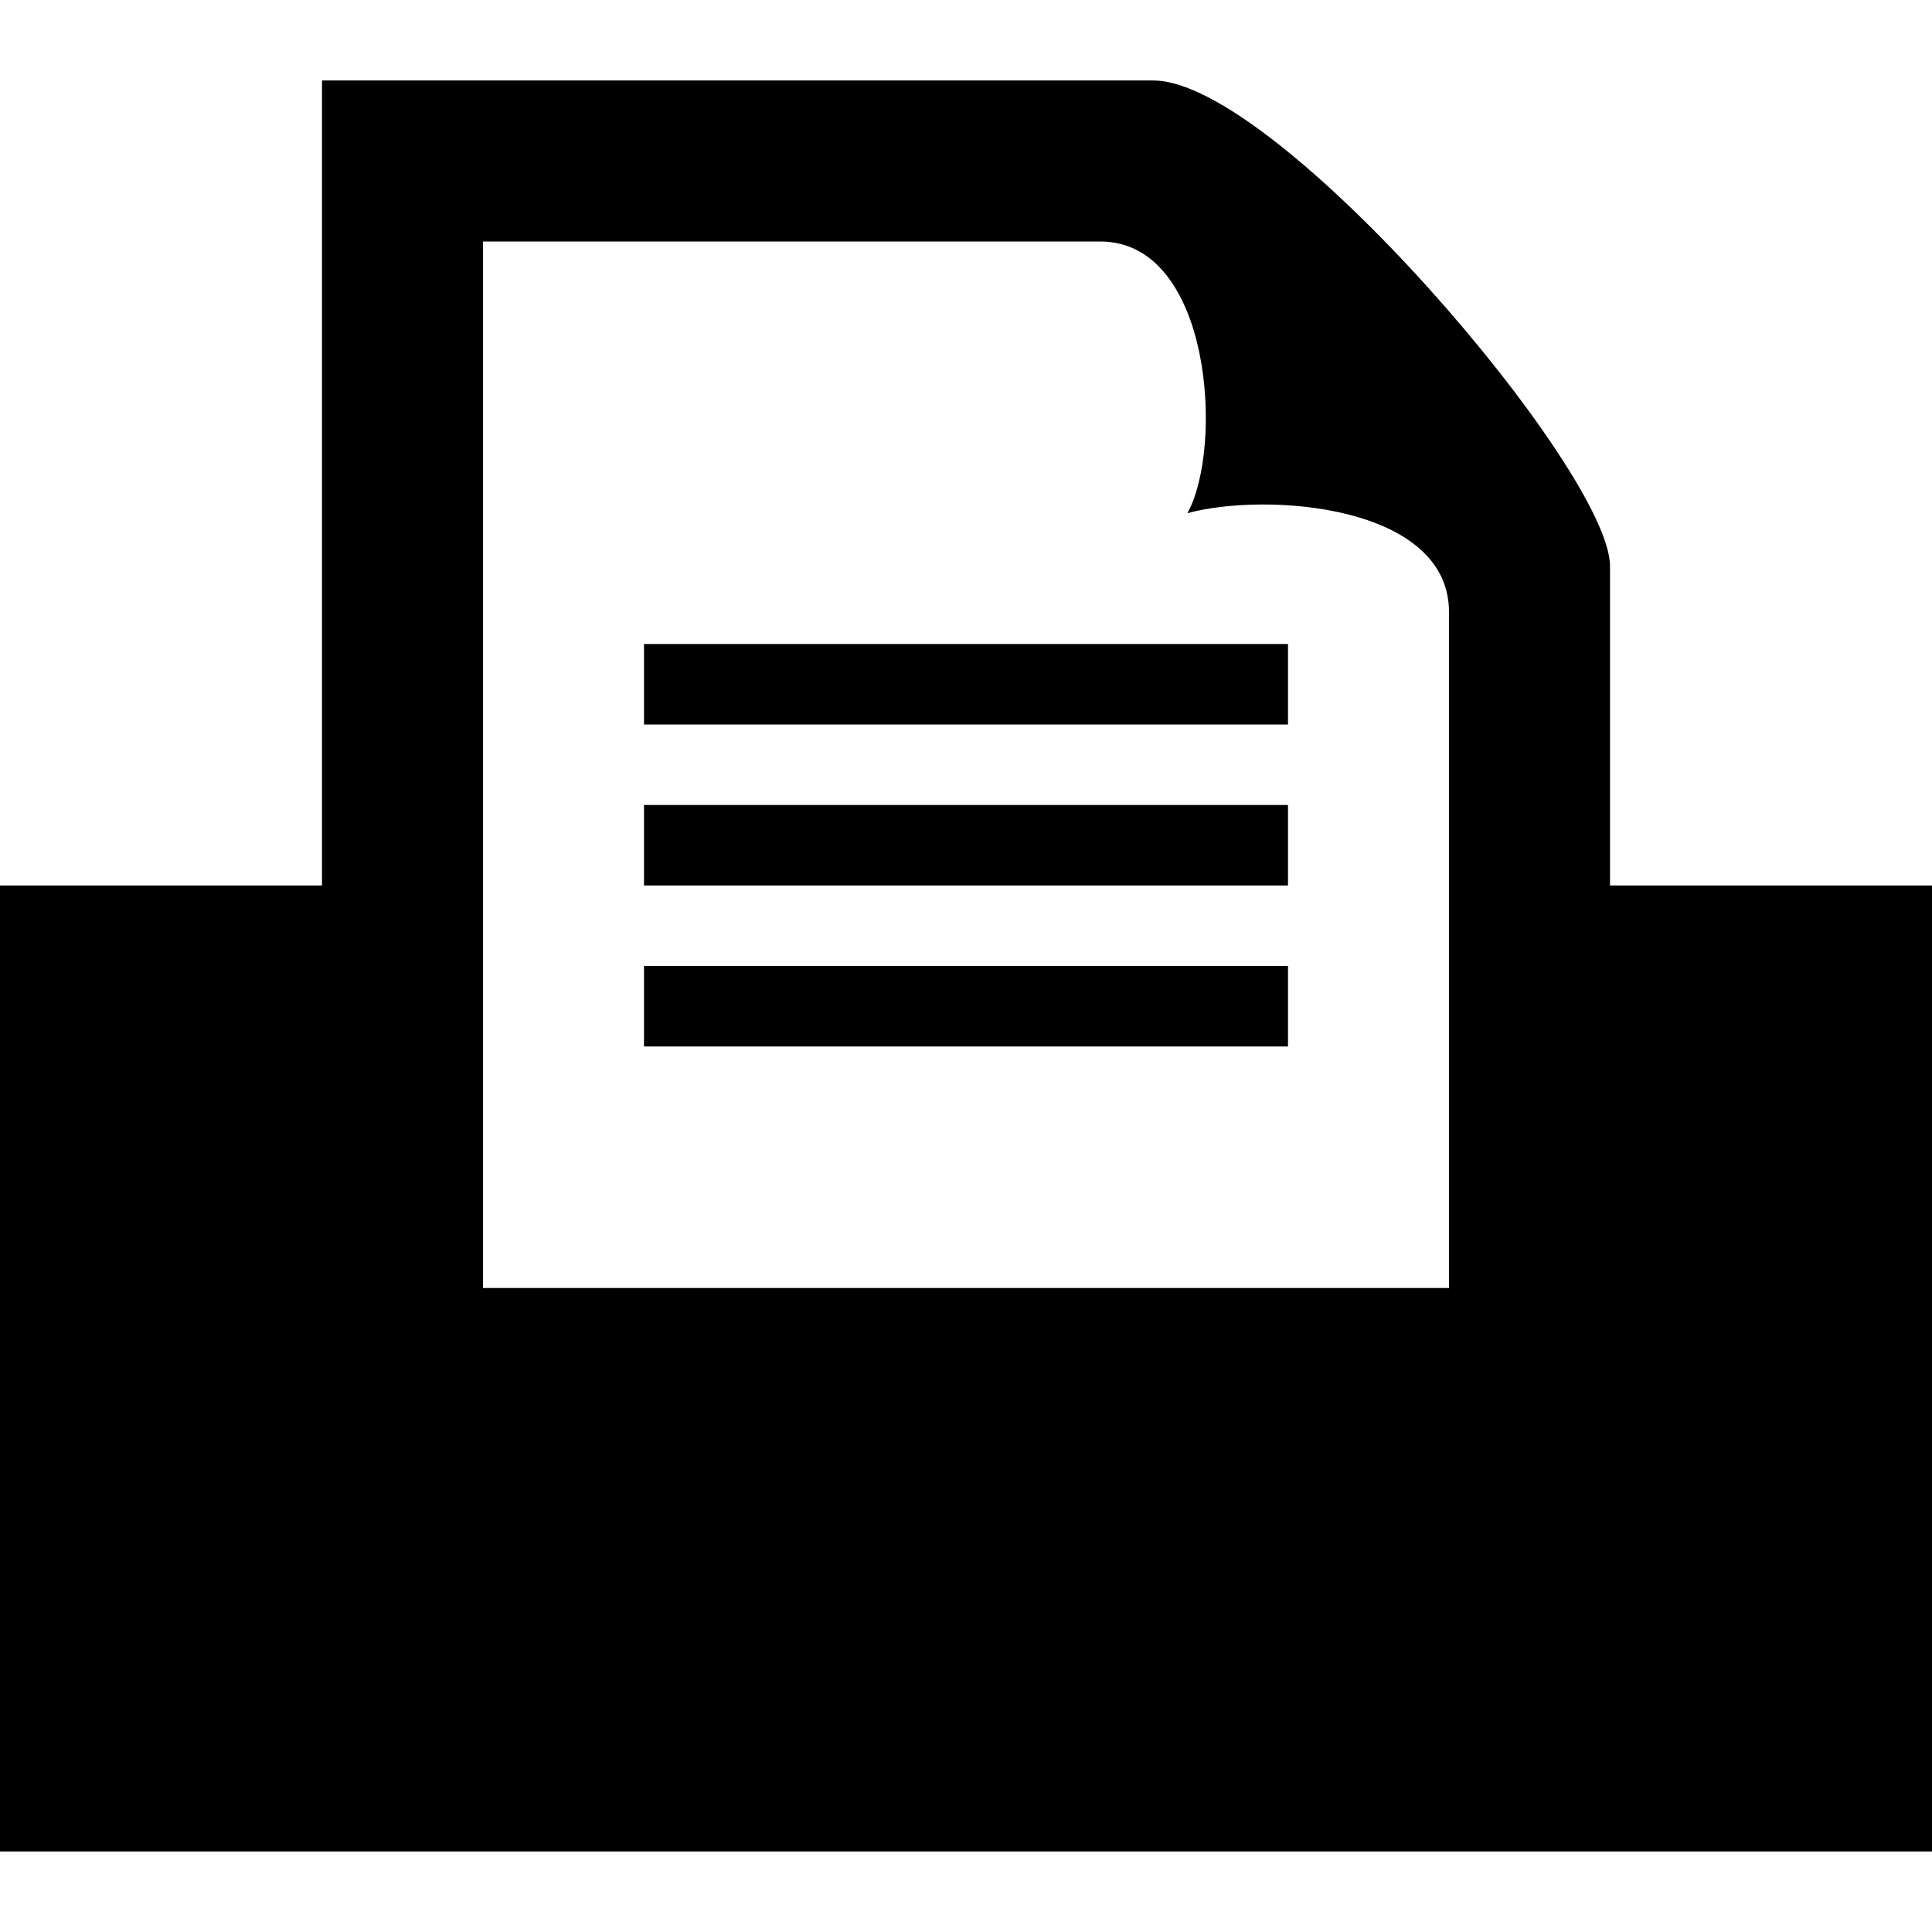
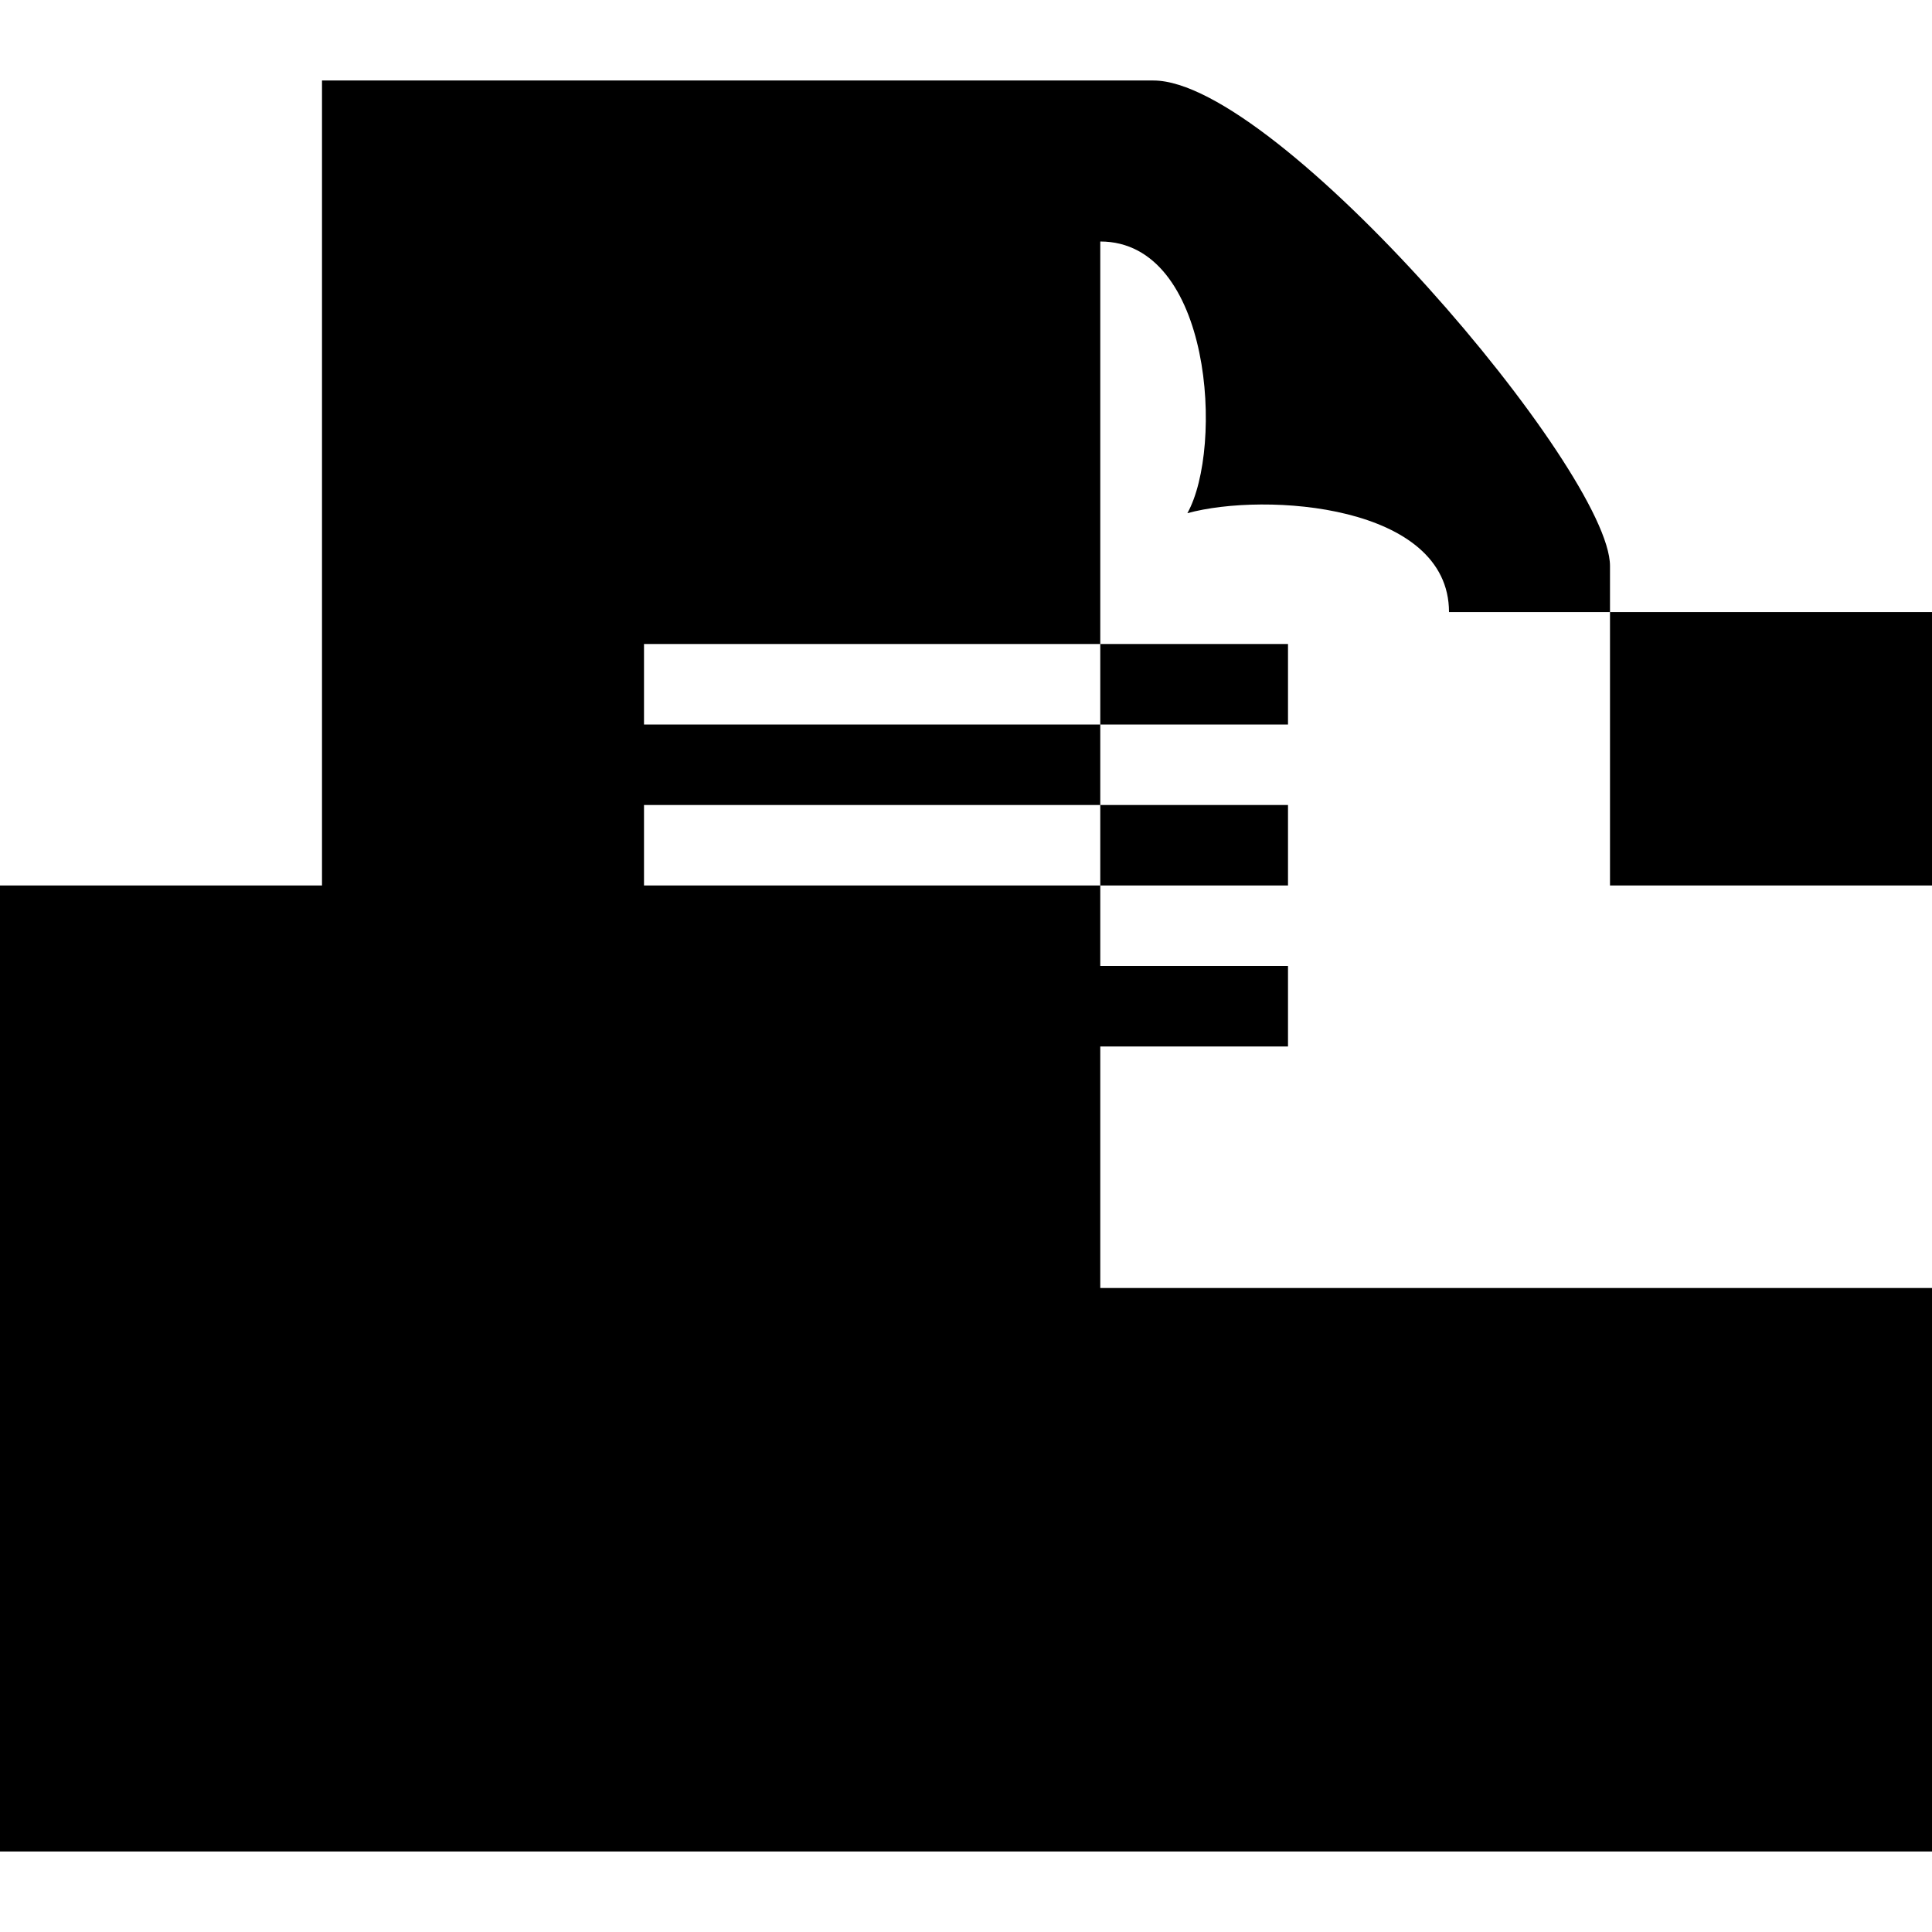
<svg xmlns="http://www.w3.org/2000/svg" width="24" height="24" viewBox="0 0 24 24">
-   <path d="M24 11v12h-24v-12h4v-10h10.328c1.538 0 5.672 4.852 5.672 6.031v3.969h4zm-6-3.396c0-1.338-2.281-1.494-3.25-1.229.453-.813.305-3.375-1.082-3.375h-7.668v13h12v-8.396zm-2 5.396h-8v-1h8v1zm0-3h-8v1h8v-1zm0-2h-8v1h8v-1z" />
+   <path d="M24 11v12h-24v-12h4v-10h10.328c1.538 0 5.672 4.852 5.672 6.031v3.969h4zm-6-3.396c0-1.338-2.281-1.494-3.25-1.229.453-.813.305-3.375-1.082-3.375v13h12v-8.396zm-2 5.396h-8v-1h8v1zm0-3h-8v1h8v-1zm0-2h-8v1h8v-1z" />
</svg>